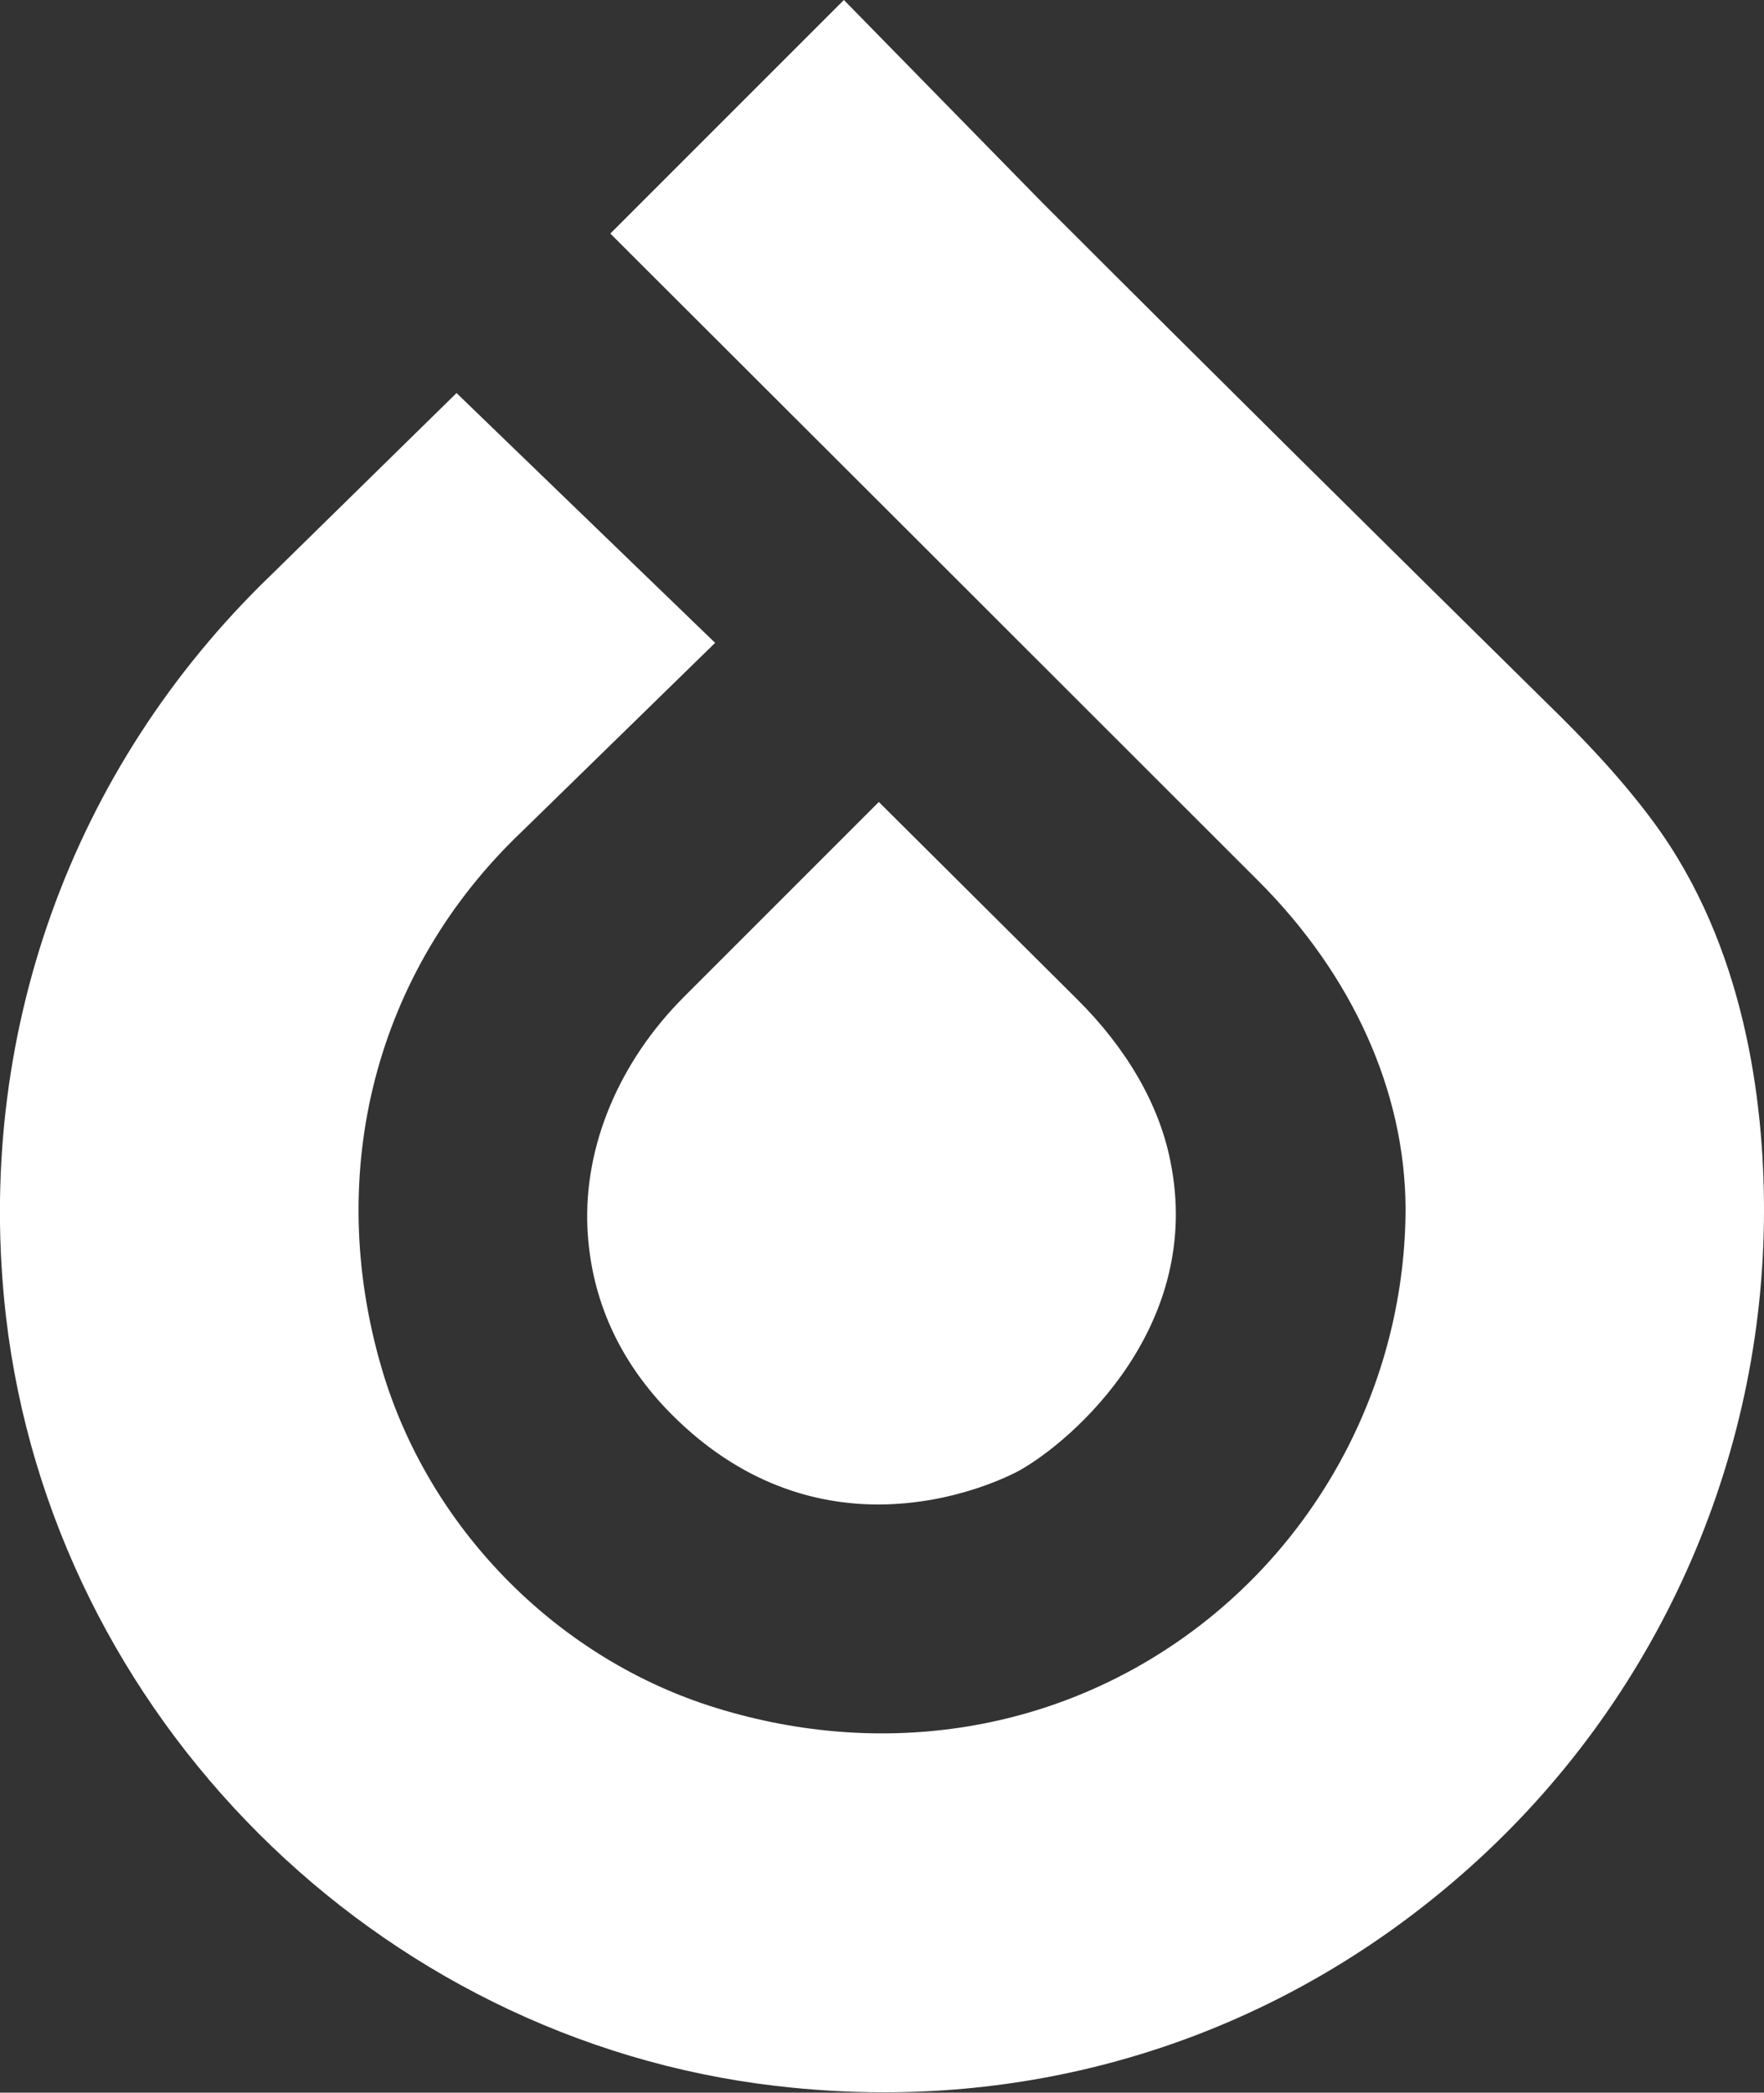
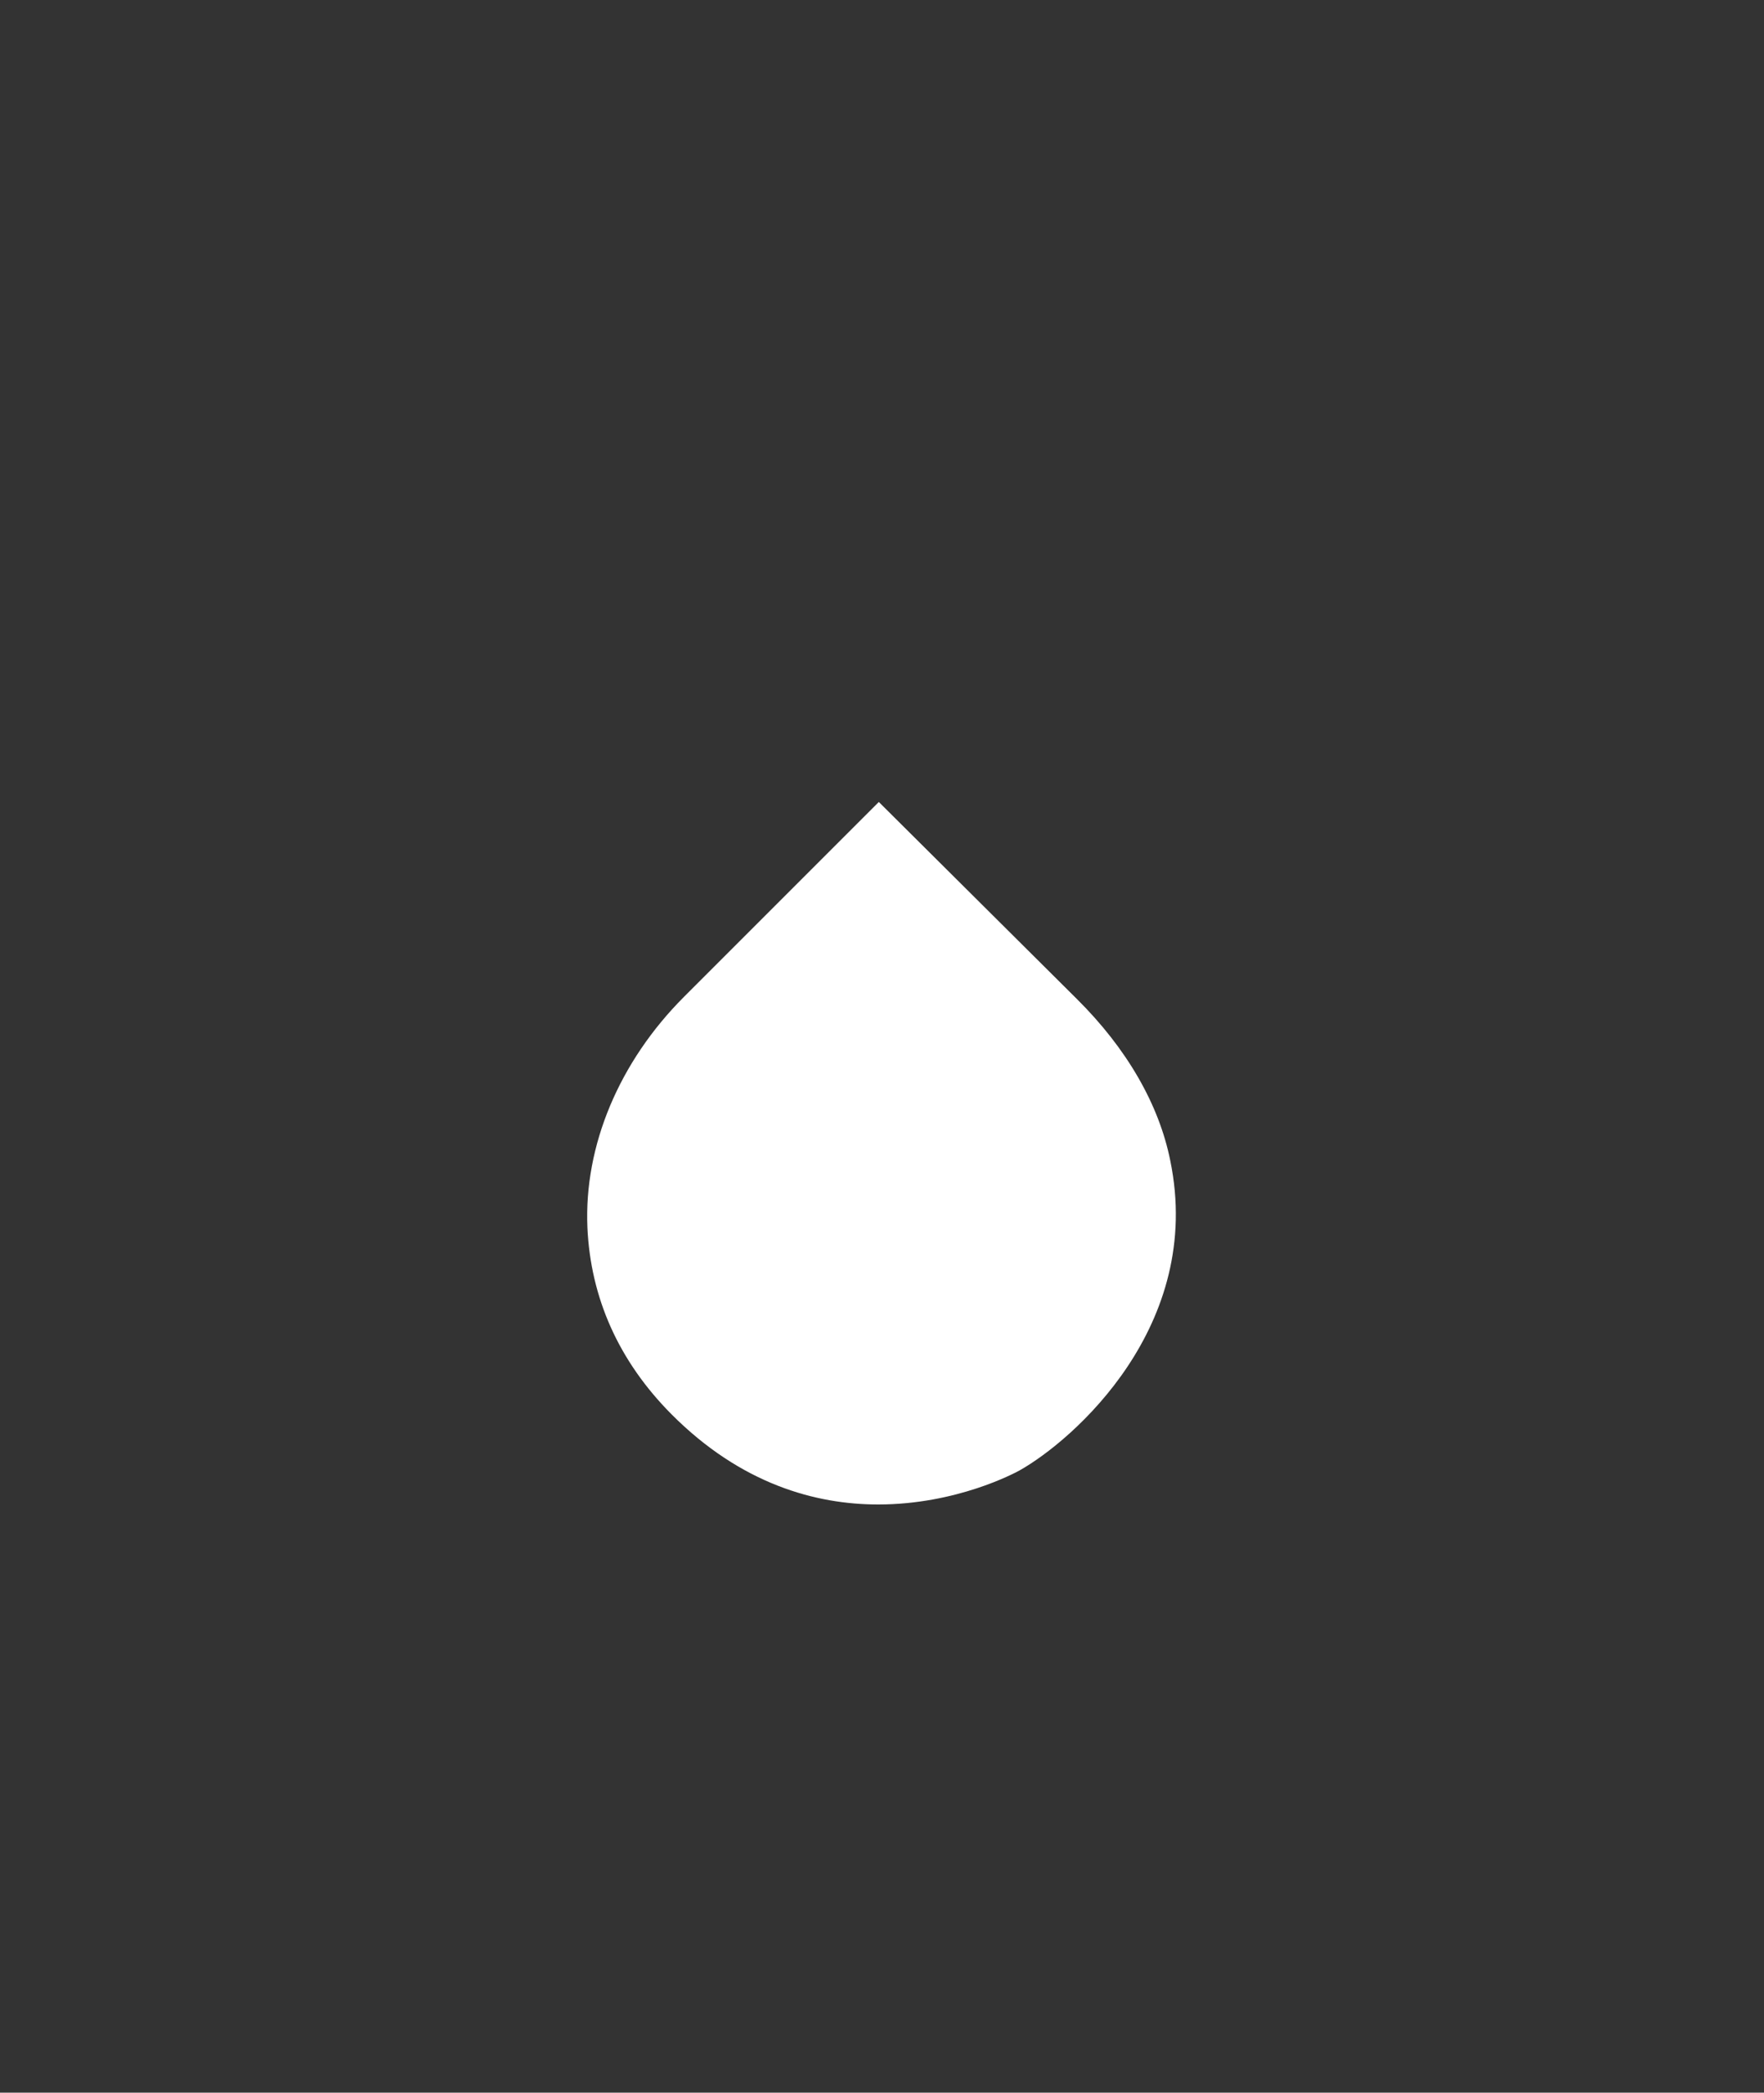
<svg xmlns="http://www.w3.org/2000/svg" version="1.1" id="Layer_1" x="0px" y="0px" viewBox="0 0 50 59.31" style="enable-background:new 0 0 50 59.31;" xml:space="preserve">
  <rect x="0" y="0" width="50" height="59.31" fill="#333333" stroke="none" />
  <style type="text/css">
	.st0{fill:#1C355E;}
	.st1{fill:#002B49;}
	.st2{fill:#F2DAB2;}
	.st3{fill:#684735;}
	.st4{fill:#141D29;}
	.st5{fill:#FFFFFF;}
</style>
  <g>
-     <path class="st5" d="M23.92,0L17.3,6.62l0.57,0.57c2.55,2.54,12.95,12.93,17.8,17.78c2.67,2.67,4.15,5.96,4.17,9.26   c0,4.76-2.3,9.28-6.15,12.08c-3.89,2.83-8.84,3.57-13.6,2.03c-4.39-1.43-7.94-5.07-9.26-9.52c-1.66-5.61-0.18-11.31,3.96-15.25   l5.48-5.35l-7.33-7.08L7.68,16.3c-5.69,5.48-8.42,13.14-7.51,21.02C1.49,48.63,10.67,57.8,22,59.12c1.03,0.12,2.05,0.18,3.06,0.18   c6.11,0,11.9-2.19,16.55-6.33C46.94,48.23,50,41.42,50,34.3c0-3.08-0.54-7.49-3.13-11c-0.95-1.29-2.07-2.44-2.94-3.29   c-4.8-4.73-9.59-9.47-14.36-14.24L23.92,0z" />
    <path class="st5" d="M28.89,41.68c-0.13,0.07-1.78,0.96-4,0.96c-1.76,0-3.88-0.57-5.86-2.56c-1.49-1.5-2.29-3.29-2.38-5.29   c-0.1-2.32,0.9-4.7,2.74-6.54l5.52-5.52l5.62,5.59c1.41,1.4,2.32,2.98,2.64,4.57C34.14,37.58,30.41,40.83,28.89,41.68z" />
  </g>
</svg>